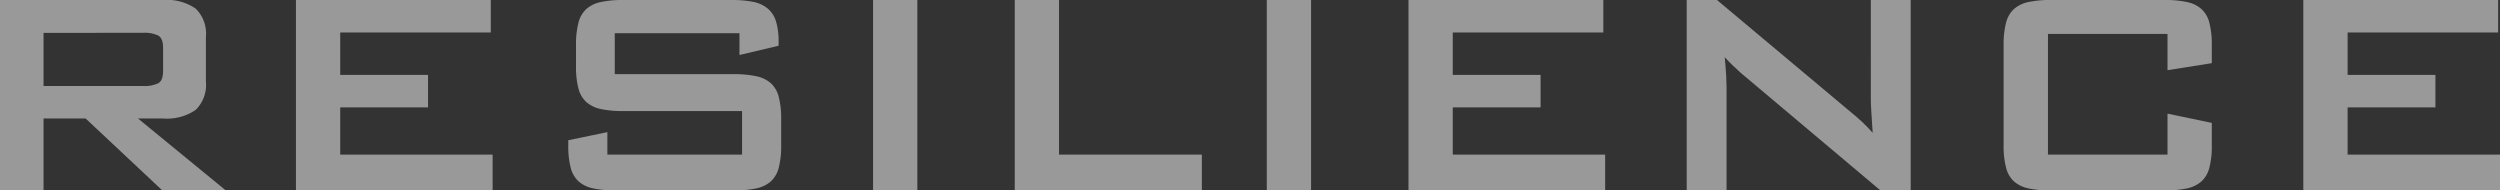
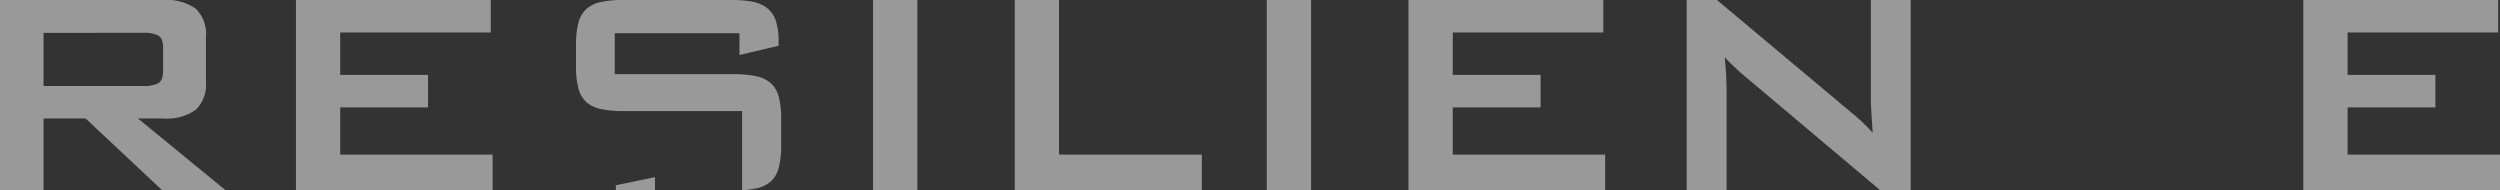
<svg xmlns="http://www.w3.org/2000/svg" id="logo-resilience" width="234.591" height="17.867" viewBox="0 0 234.591 17.867">
  <rect x="0" y="0" width="234.591" height="17.867" fill="#333333" stroke="none" />
  <defs>
    <clipPath id="clip-path">
      <rect id="長方形_60" data-name="長方形 60" width="234.591" height="17.867" fill="none" />
    </clipPath>
    <clipPath id="clip-path-2">
      <rect id="長方形_59" data-name="長方形 59" width="234.591" height="17.867" transform="translate(0 0)" fill="none" />
    </clipPath>
  </defs>
  <g id="グループ_80" data-name="グループ 80" clip-path="url(#clip-path)">
    <g id="グループ_79" data-name="グループ 79">
      <g id="グループ_78" data-name="グループ 78" clip-path="url(#clip-path-2)">
        <g id="グループ_77" data-name="グループ 77" opacity="0.5">
          <g id="グループ_76" data-name="グループ 76">
            <g id="グループ_75" data-name="グループ 75" clip-path="url(#clip-path-2)">
              <path id="パス_111" data-name="パス 111" d="M0,0H15.305a4.765,4.765,0,0,1,3.047.8,3.268,3.268,0,0,1,.97,2.666V7.652a3.271,3.271,0,0,1-.97,2.667,4.765,4.765,0,0,1-3.047.8H12.95l8.241,6.752H15.236l-7.2-6.752H4.086v6.752H0ZM4.086,3.082V8.068h9.349a2.945,2.945,0,0,0,1.42-.26q.45-.259.45-1.159V4.5q0-.9-.45-1.16a2.945,2.945,0,0,0-1.42-.26Z" fill="#fff" />
              <path id="パス_112" data-name="パス 112" d="M27.77,0H46.053V3.047H31.925V7.029h8.241v3.047H31.925v4.432h14.3v3.359H27.77Z" fill="#fff" />
-               <path id="パス_113" data-name="パス 113" d="M57.687,3.116V6.959h11.15a10,10,0,0,1,2.112.191,2.992,2.992,0,0,1,1.385.658,2.612,2.612,0,0,1,.744,1.3,8.107,8.107,0,0,1,.225,2.078v2.459a8.1,8.1,0,0,1-.225,2.077,2.612,2.612,0,0,1-.744,1.3,2.982,2.982,0,0,1-1.385.658,9.939,9.939,0,0,1-2.112.191H57.791a9.936,9.936,0,0,1-2.113-.191,2.969,2.969,0,0,1-1.384-.658,2.605,2.605,0,0,1-.745-1.3,8.1,8.1,0,0,1-.225-2.077v-.486l3.67-.761v2.112H69.633V10.422H58.483a9.749,9.749,0,0,1-2.1-.19,2.985,2.985,0,0,1-1.368-.658,2.619,2.619,0,0,1-.744-1.3A8.049,8.049,0,0,1,54.051,6.2V4.224a8.062,8.062,0,0,1,.225-2.078,2.612,2.612,0,0,1,.744-1.3A2.975,2.975,0,0,1,56.388.19,9.742,9.742,0,0,1,58.483,0H68.629a10.245,10.245,0,0,1,2.043.174A3.053,3.053,0,0,1,72.039.8a2.558,2.558,0,0,1,.78,1.212,6.393,6.393,0,0,1,.242,1.9v.381l-3.671.866V3.116Z" fill="#fff" />
+               <path id="パス_113" data-name="パス 113" d="M57.687,3.116V6.959h11.15a10,10,0,0,1,2.112.191,2.992,2.992,0,0,1,1.385.658,2.612,2.612,0,0,1,.744,1.3,8.107,8.107,0,0,1,.225,2.078v2.459a8.1,8.1,0,0,1-.225,2.077,2.612,2.612,0,0,1-.744,1.3,2.982,2.982,0,0,1-1.385.658,9.939,9.939,0,0,1-2.112.191H57.791v-.486l3.67-.761v2.112H69.633V10.422H58.483a9.749,9.749,0,0,1-2.1-.19,2.985,2.985,0,0,1-1.368-.658,2.619,2.619,0,0,1-.744-1.3A8.049,8.049,0,0,1,54.051,6.2V4.224a8.062,8.062,0,0,1,.225-2.078,2.612,2.612,0,0,1,.744-1.3A2.975,2.975,0,0,1,56.388.19,9.742,9.742,0,0,1,58.483,0H68.629a10.245,10.245,0,0,1,2.043.174A3.053,3.053,0,0,1,72.039.8a2.558,2.558,0,0,1,.78,1.212,6.393,6.393,0,0,1,.242,1.9v.381l-3.671.866V3.116Z" fill="#fff" />
              <rect id="長方形_56" data-name="長方形 56" width="4.155" height="17.867" transform="translate(81.925 0)" fill="#fff" />
              <path id="パス_114" data-name="パス 114" d="M95.221,0h4.155V14.508h13.4v3.359H95.221Z" fill="#fff" />
              <rect id="長方形_57" data-name="長方形 57" width="4.155" height="17.867" transform="translate(118.871 0)" fill="#fff" />
              <path id="パス_115" data-name="パス 115" d="M132.167,0H150.45V3.047H136.322V7.029h8.241v3.047h-8.241v4.432h14.3v3.359H132.167Z" fill="#fff" />
              <path id="パス_116" data-name="パス 116" d="M158.274,0h2.84l12.569,10.527q.554.45,1.056.917t.987,1.022q-.07-1.108-.121-1.887t-.052-1.2V0h3.739V17.867h-2.839L163.33,6.822q-.383-.346-.745-.693c-.242-.231-.491-.485-.744-.762q.1,1.039.139,1.749c.022.473.034.837.034,1.091v9.66h-3.74Z" fill="#fff" />
-               <path id="パス_117" data-name="パス 117" d="M192.173,3.186V14.509h11.219V10.665l4.155.866v2.112a8.1,8.1,0,0,1-.225,2.078,2.605,2.605,0,0,1-.745,1.3,2.97,2.97,0,0,1-1.368.658,9.732,9.732,0,0,1-2.094.191H192.45a9.742,9.742,0,0,1-2.1-.191,2.97,2.97,0,0,1-1.368-.658,2.612,2.612,0,0,1-.744-1.3,8.053,8.053,0,0,1-.226-2.078V4.225a8.053,8.053,0,0,1,.226-2.078,2.612,2.612,0,0,1,.744-1.3,2.97,2.97,0,0,1,1.368-.658A9.742,9.742,0,0,1,192.45,0h10.665a9.732,9.732,0,0,1,2.094.191,2.97,2.97,0,0,1,1.368.658,2.605,2.605,0,0,1,.745,1.3,8.1,8.1,0,0,1,.225,2.078v1.7l-4.155.658V3.186Z" fill="#fff" />
              <path id="パス_118" data-name="パス 118" d="M216.135,0h18.283V3.047H220.29V7.029h8.241v3.047H220.29v4.432h14.3v3.359H216.135Z" fill="#fff" />
            </g>
          </g>
        </g>
      </g>
    </g>
  </g>
</svg>